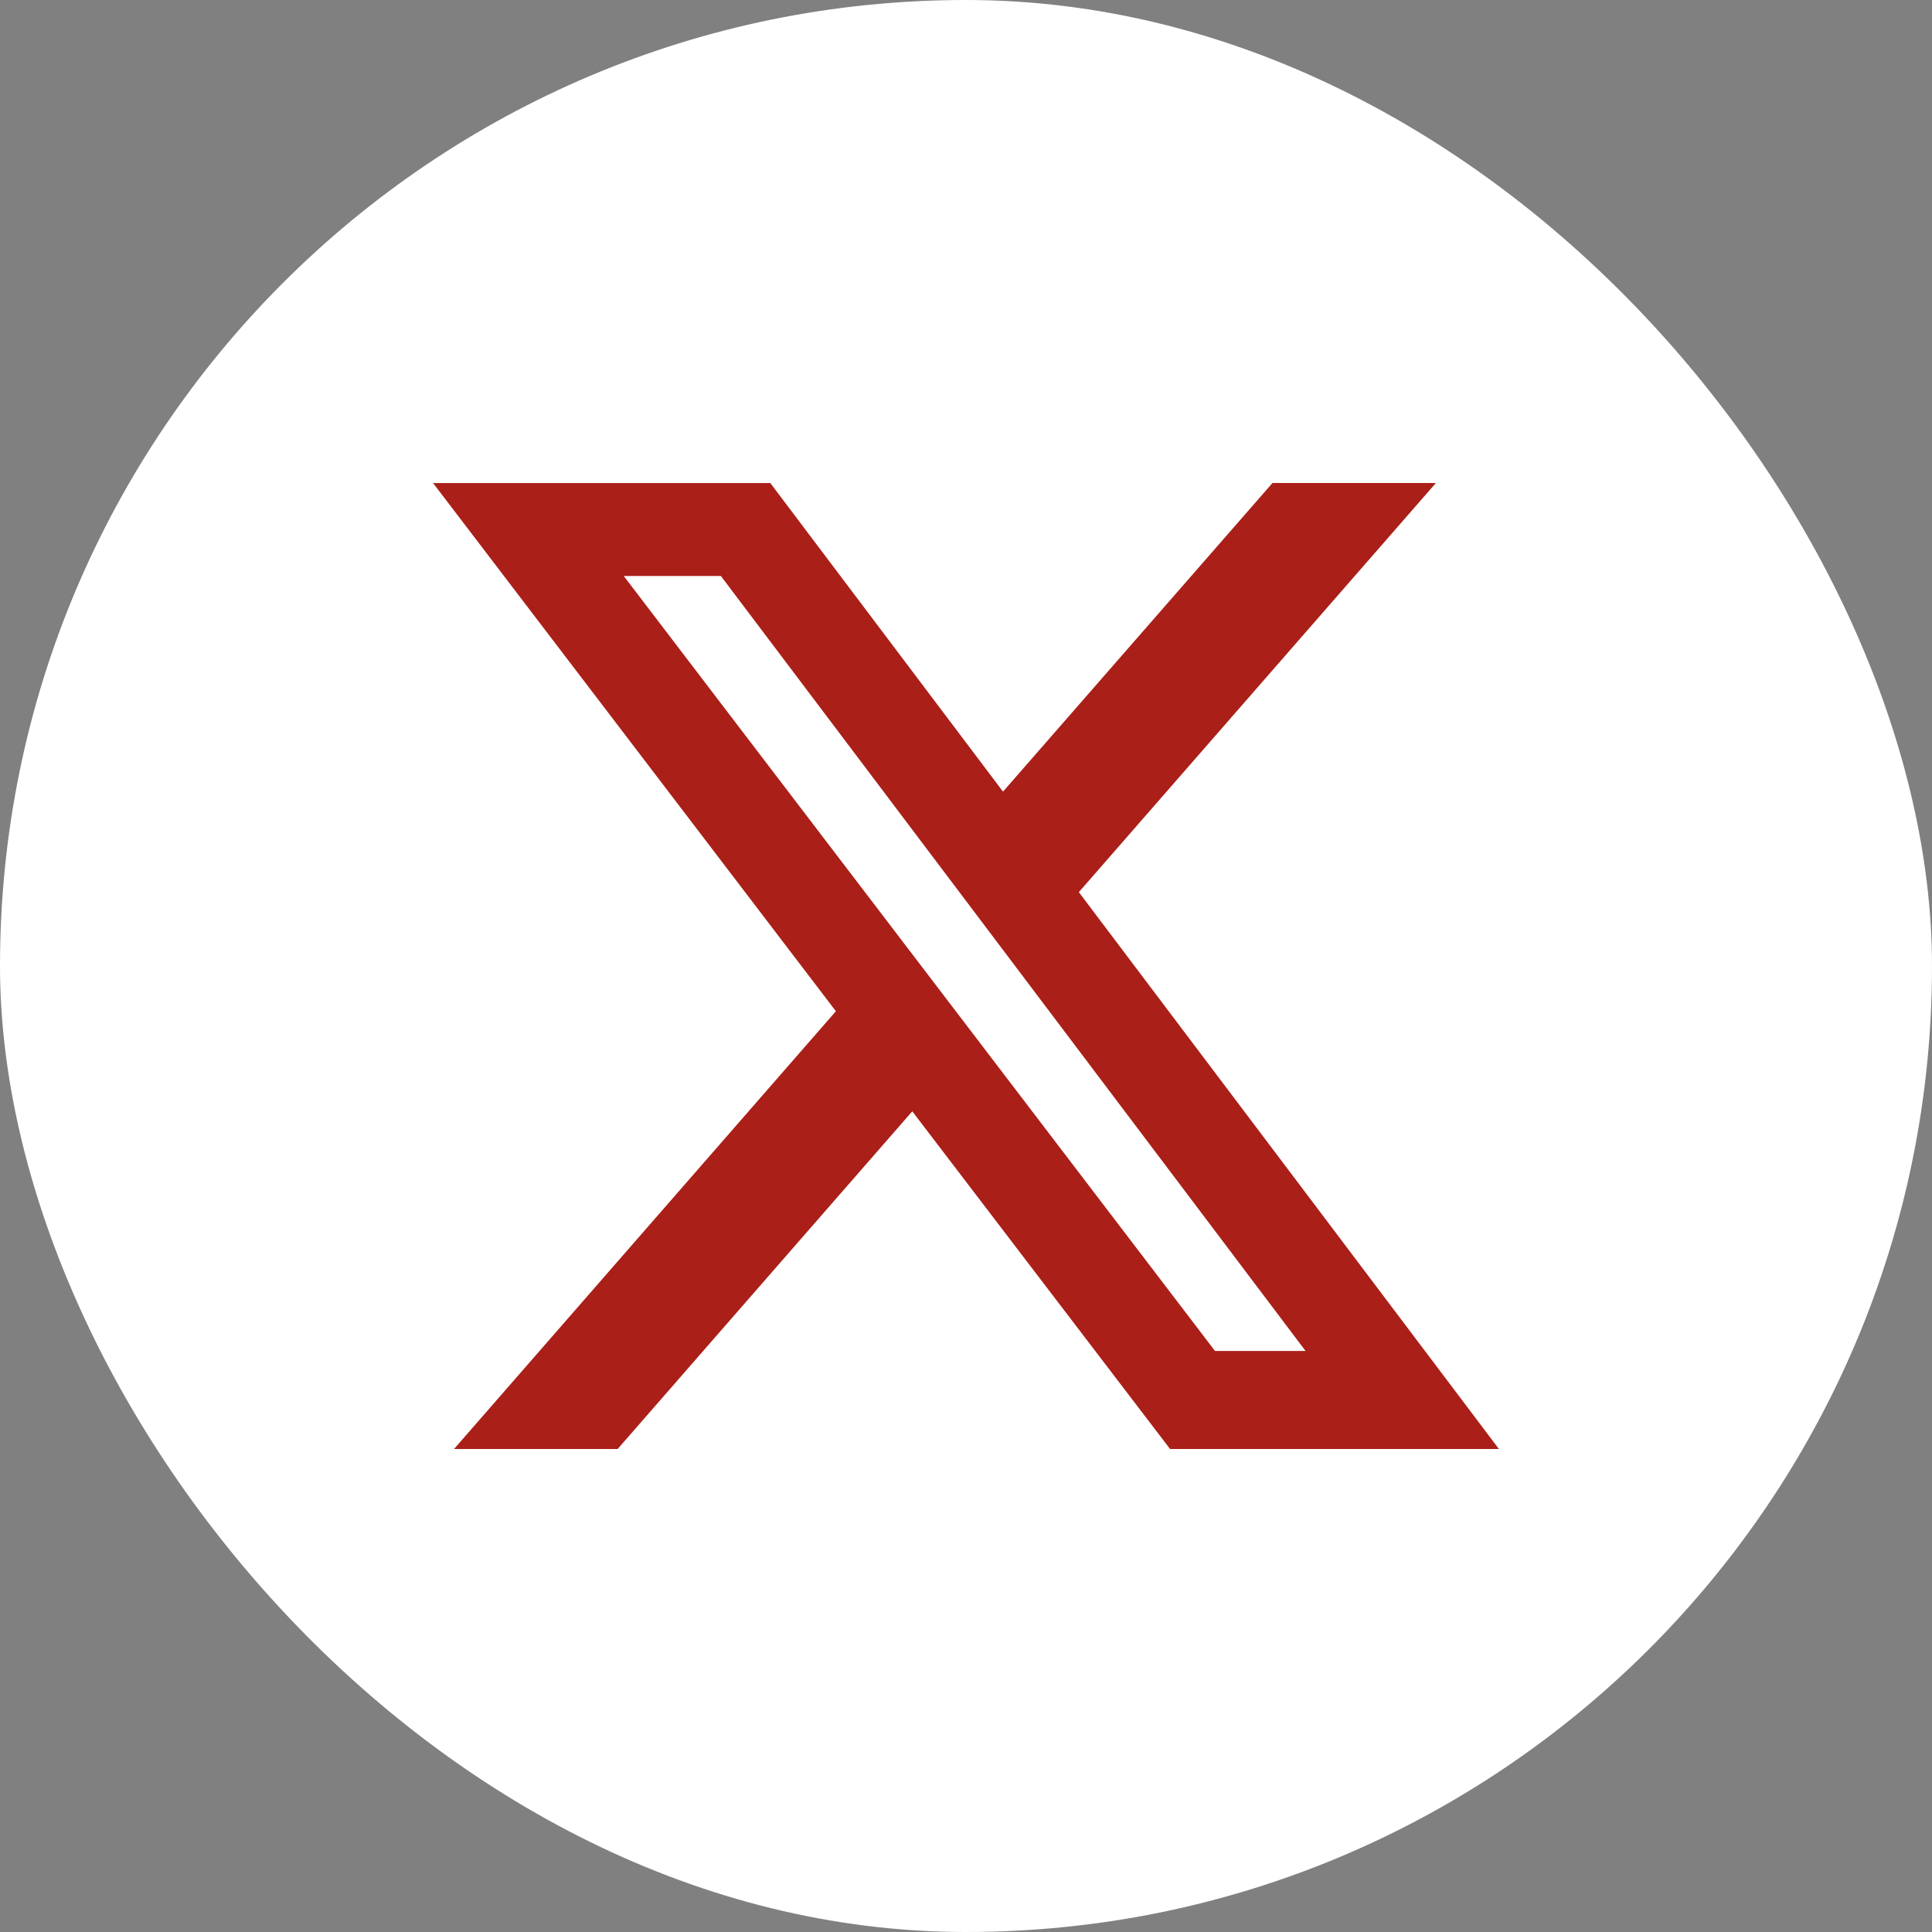
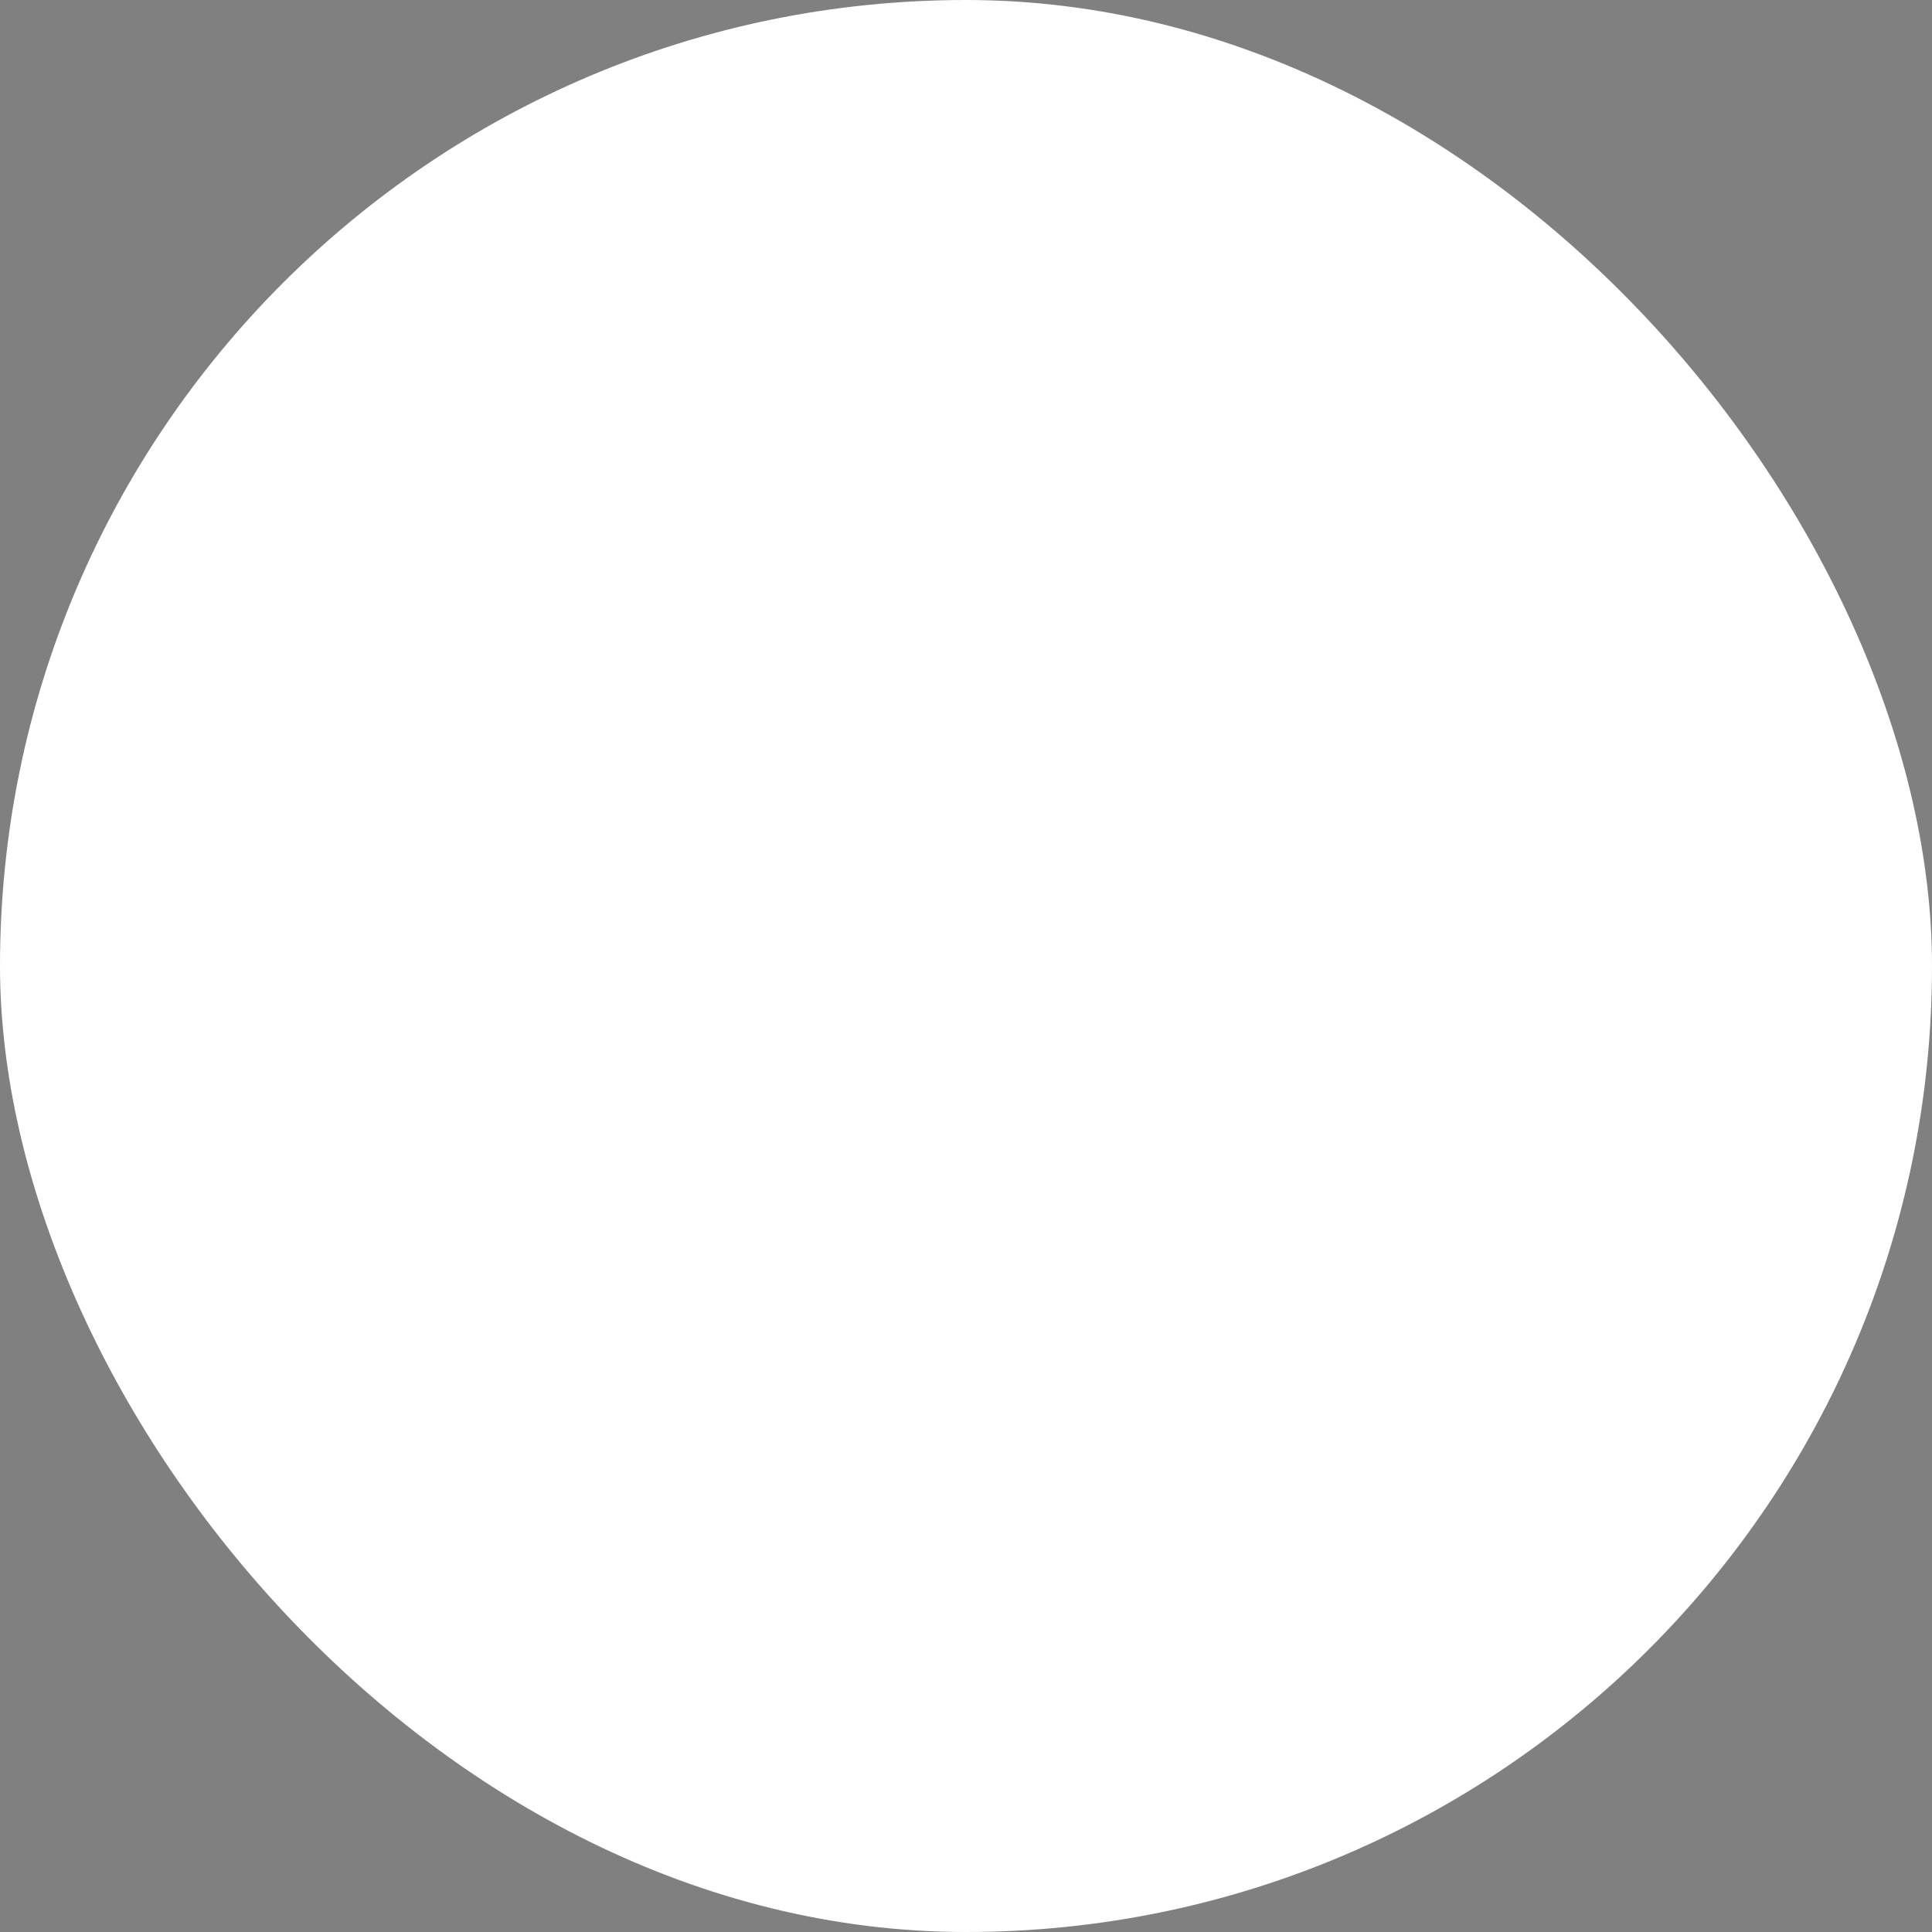
<svg xmlns="http://www.w3.org/2000/svg" width="32" height="32" viewBox="0 0 32 32" fill="none">
  <rect x="0" y="0" width="32" height="32" fill="#808080" stroke="none" />
  <rect width="32" height="32" rx="16" fill="white" />
-   <path d="M21.076 8H23.783L17.869 14.777L24.827 24H19.38L15.11 18.407L10.23 24H7.52L13.845 16.749L7.173 8.001H12.759L16.613 13.112L21.076 8ZM20.124 22.376H21.624L11.94 9.54H10.331L20.124 22.376Z" fill="#AA1F18" />
</svg>